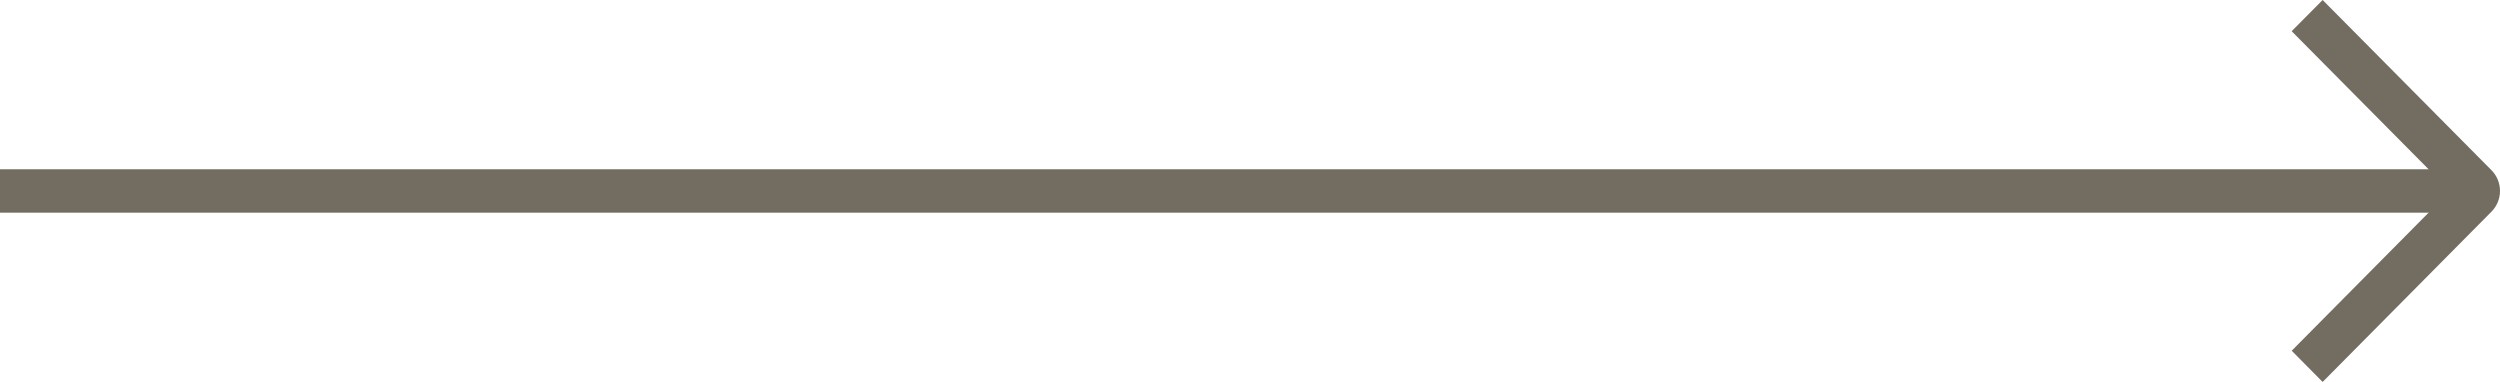
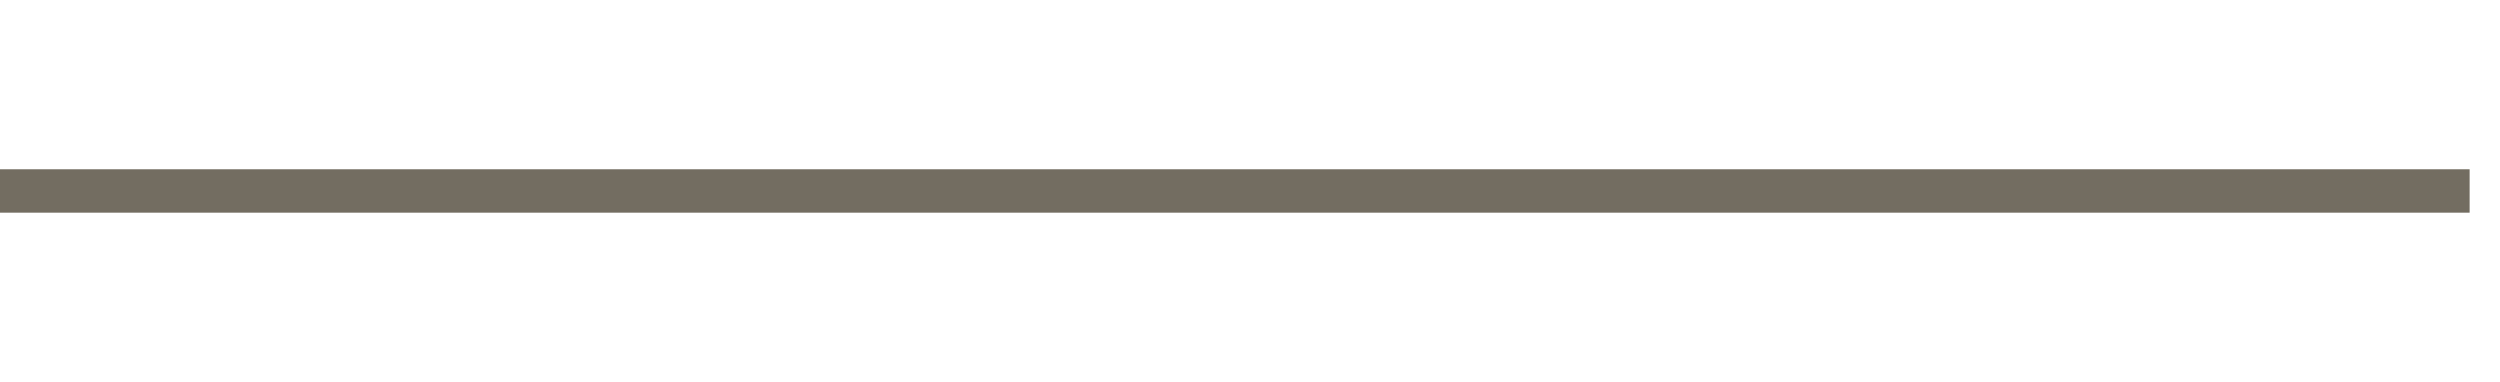
<svg xmlns="http://www.w3.org/2000/svg" width="72px" height="11px" viewBox="0 0 72 11" version="1.1">
  <g id="Page-1" stroke="none" stroke-width="1" fill="none" fill-rule="evenodd">
    <g id="Group">
      <line x1="0.5" y1="5.5" x2="70.5" y2="5.5" id="Line" stroke="#736D61" stroke-width="1.25" stroke-linecap="square" />
-       <path d="M72,10.101 L71.108,11 L66.247,6.1 C66.089,5.942 66,5.726 66,5.501 C66,5.276 66.089,5.061 66.247,4.902 L71.108,0 L71.999,0.899 L67.437,5.5 L72,10.101 Z" id="arrow1" fill="#736D61" fill-rule="nonzero" transform="translate(69, 5.5) rotate(-180) translate(-69, -5.5)" />
    </g>
  </g>
</svg>